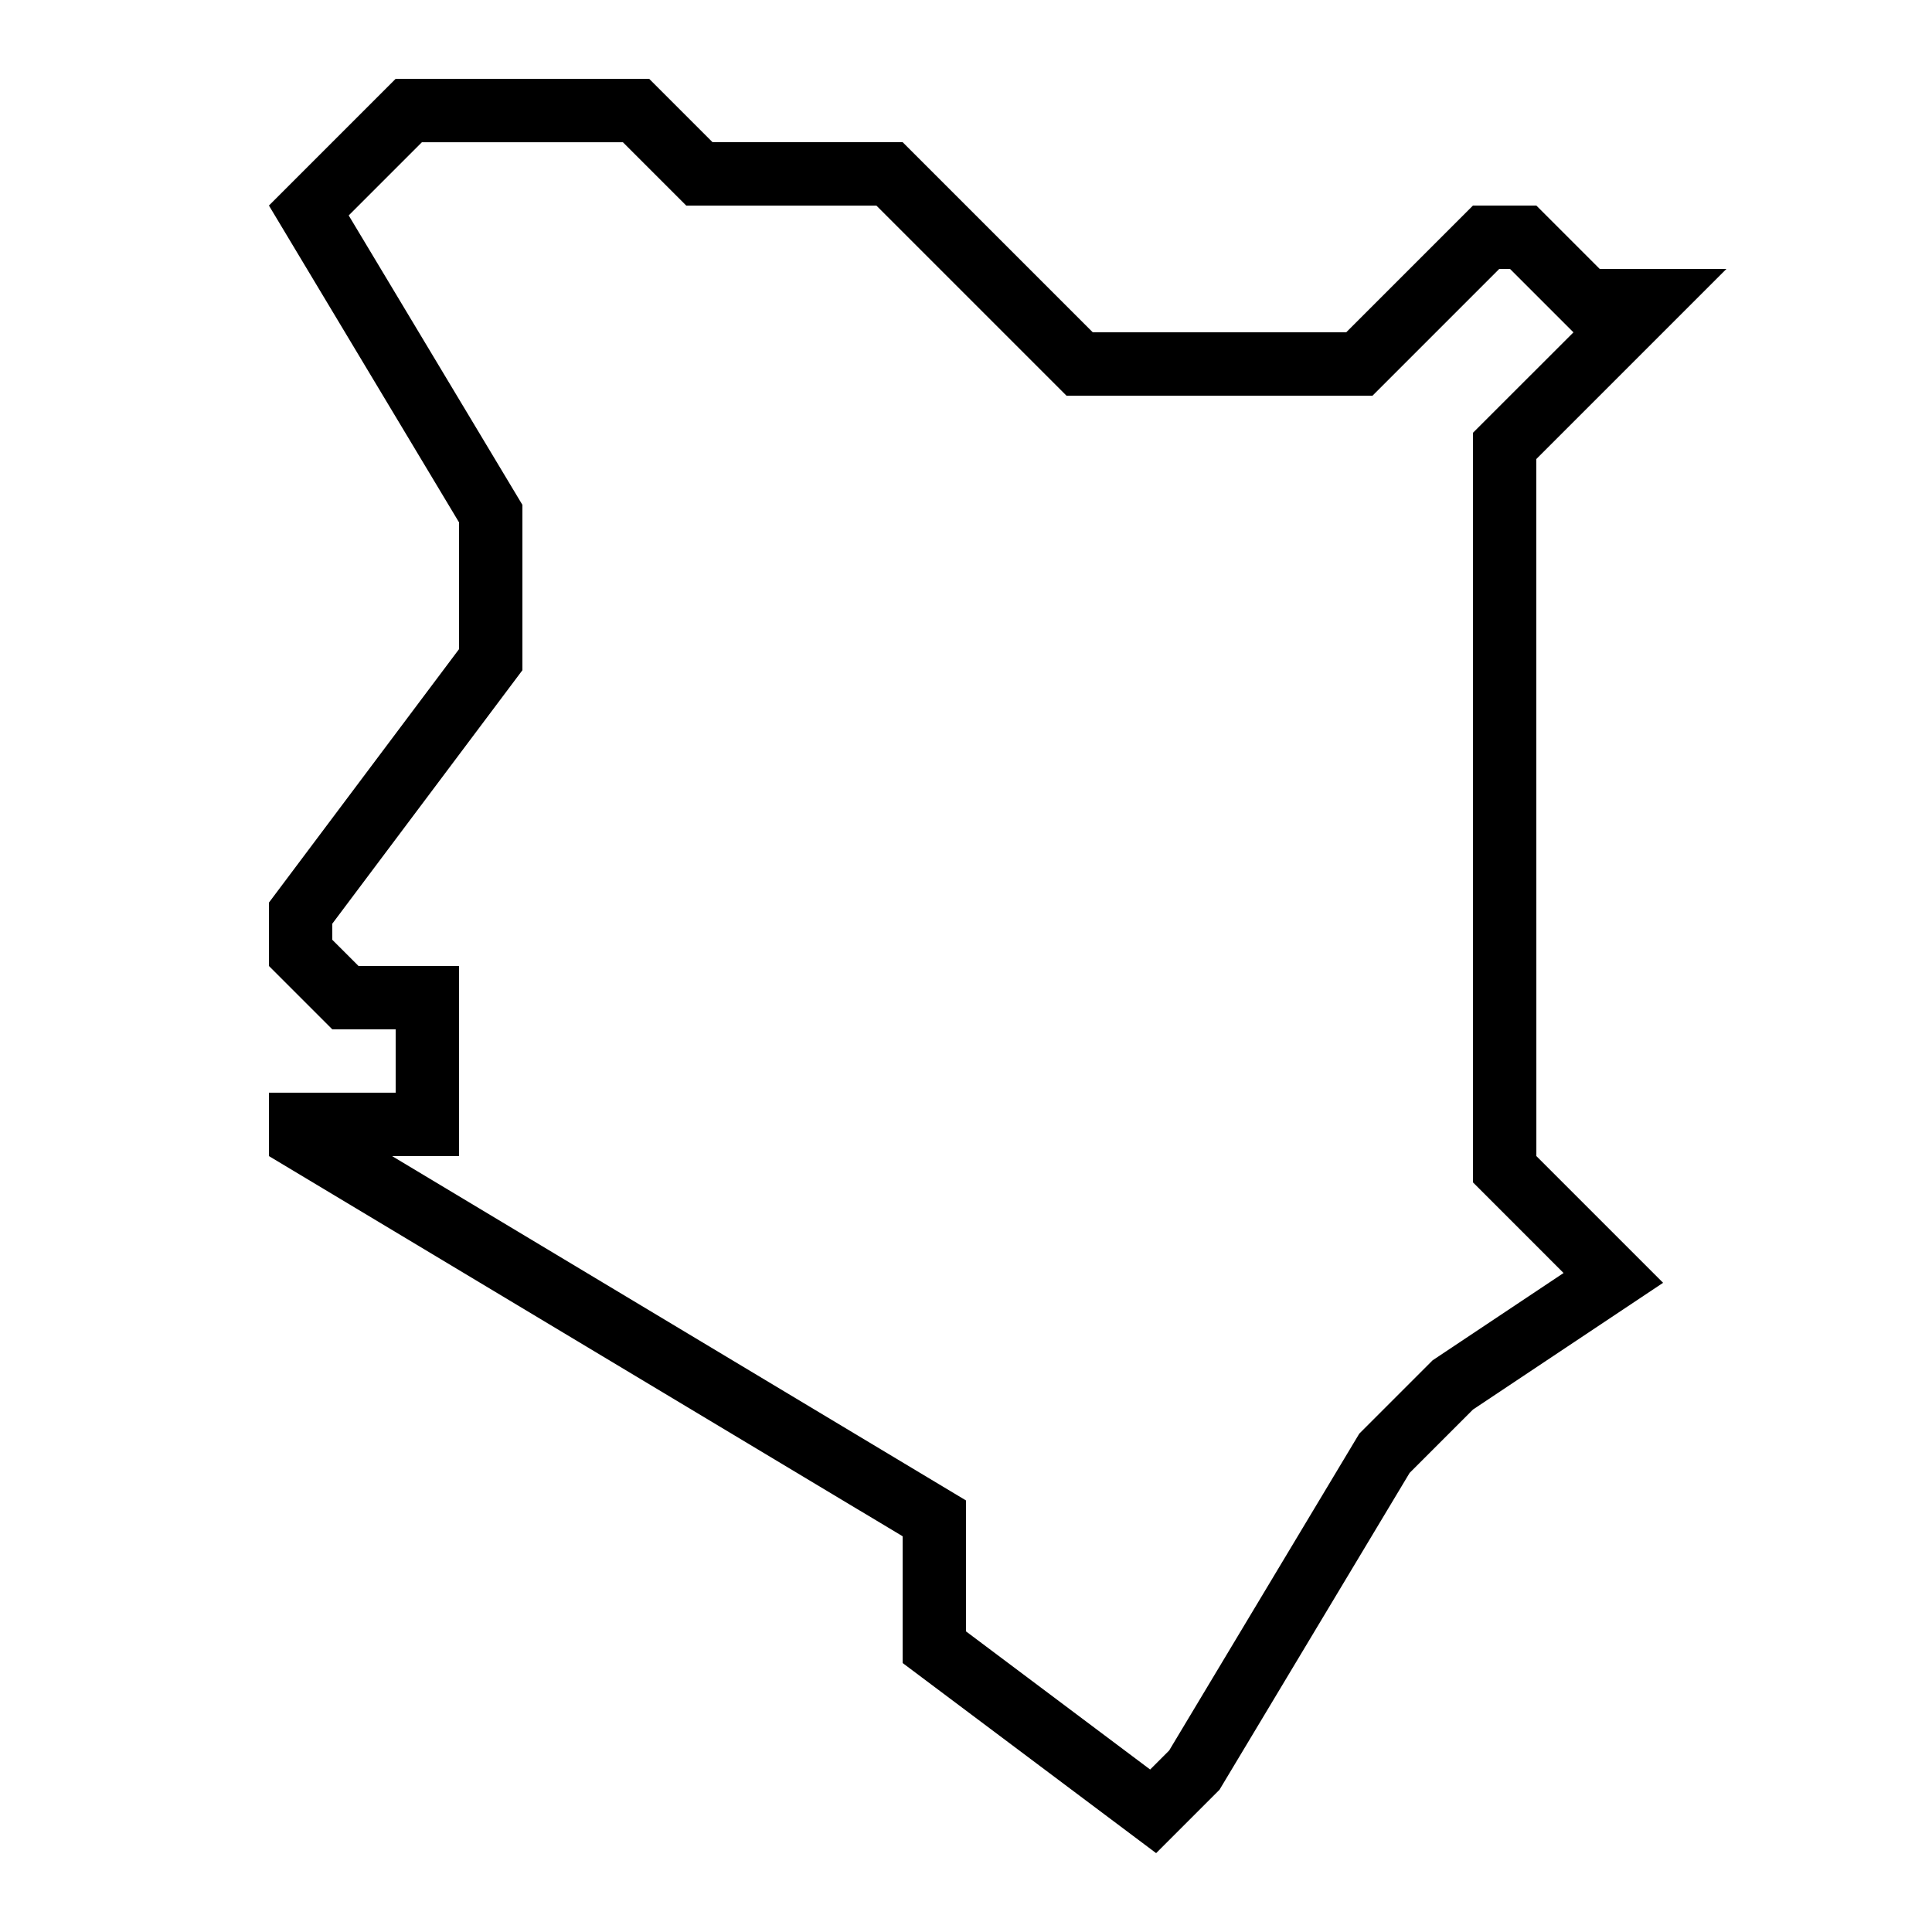
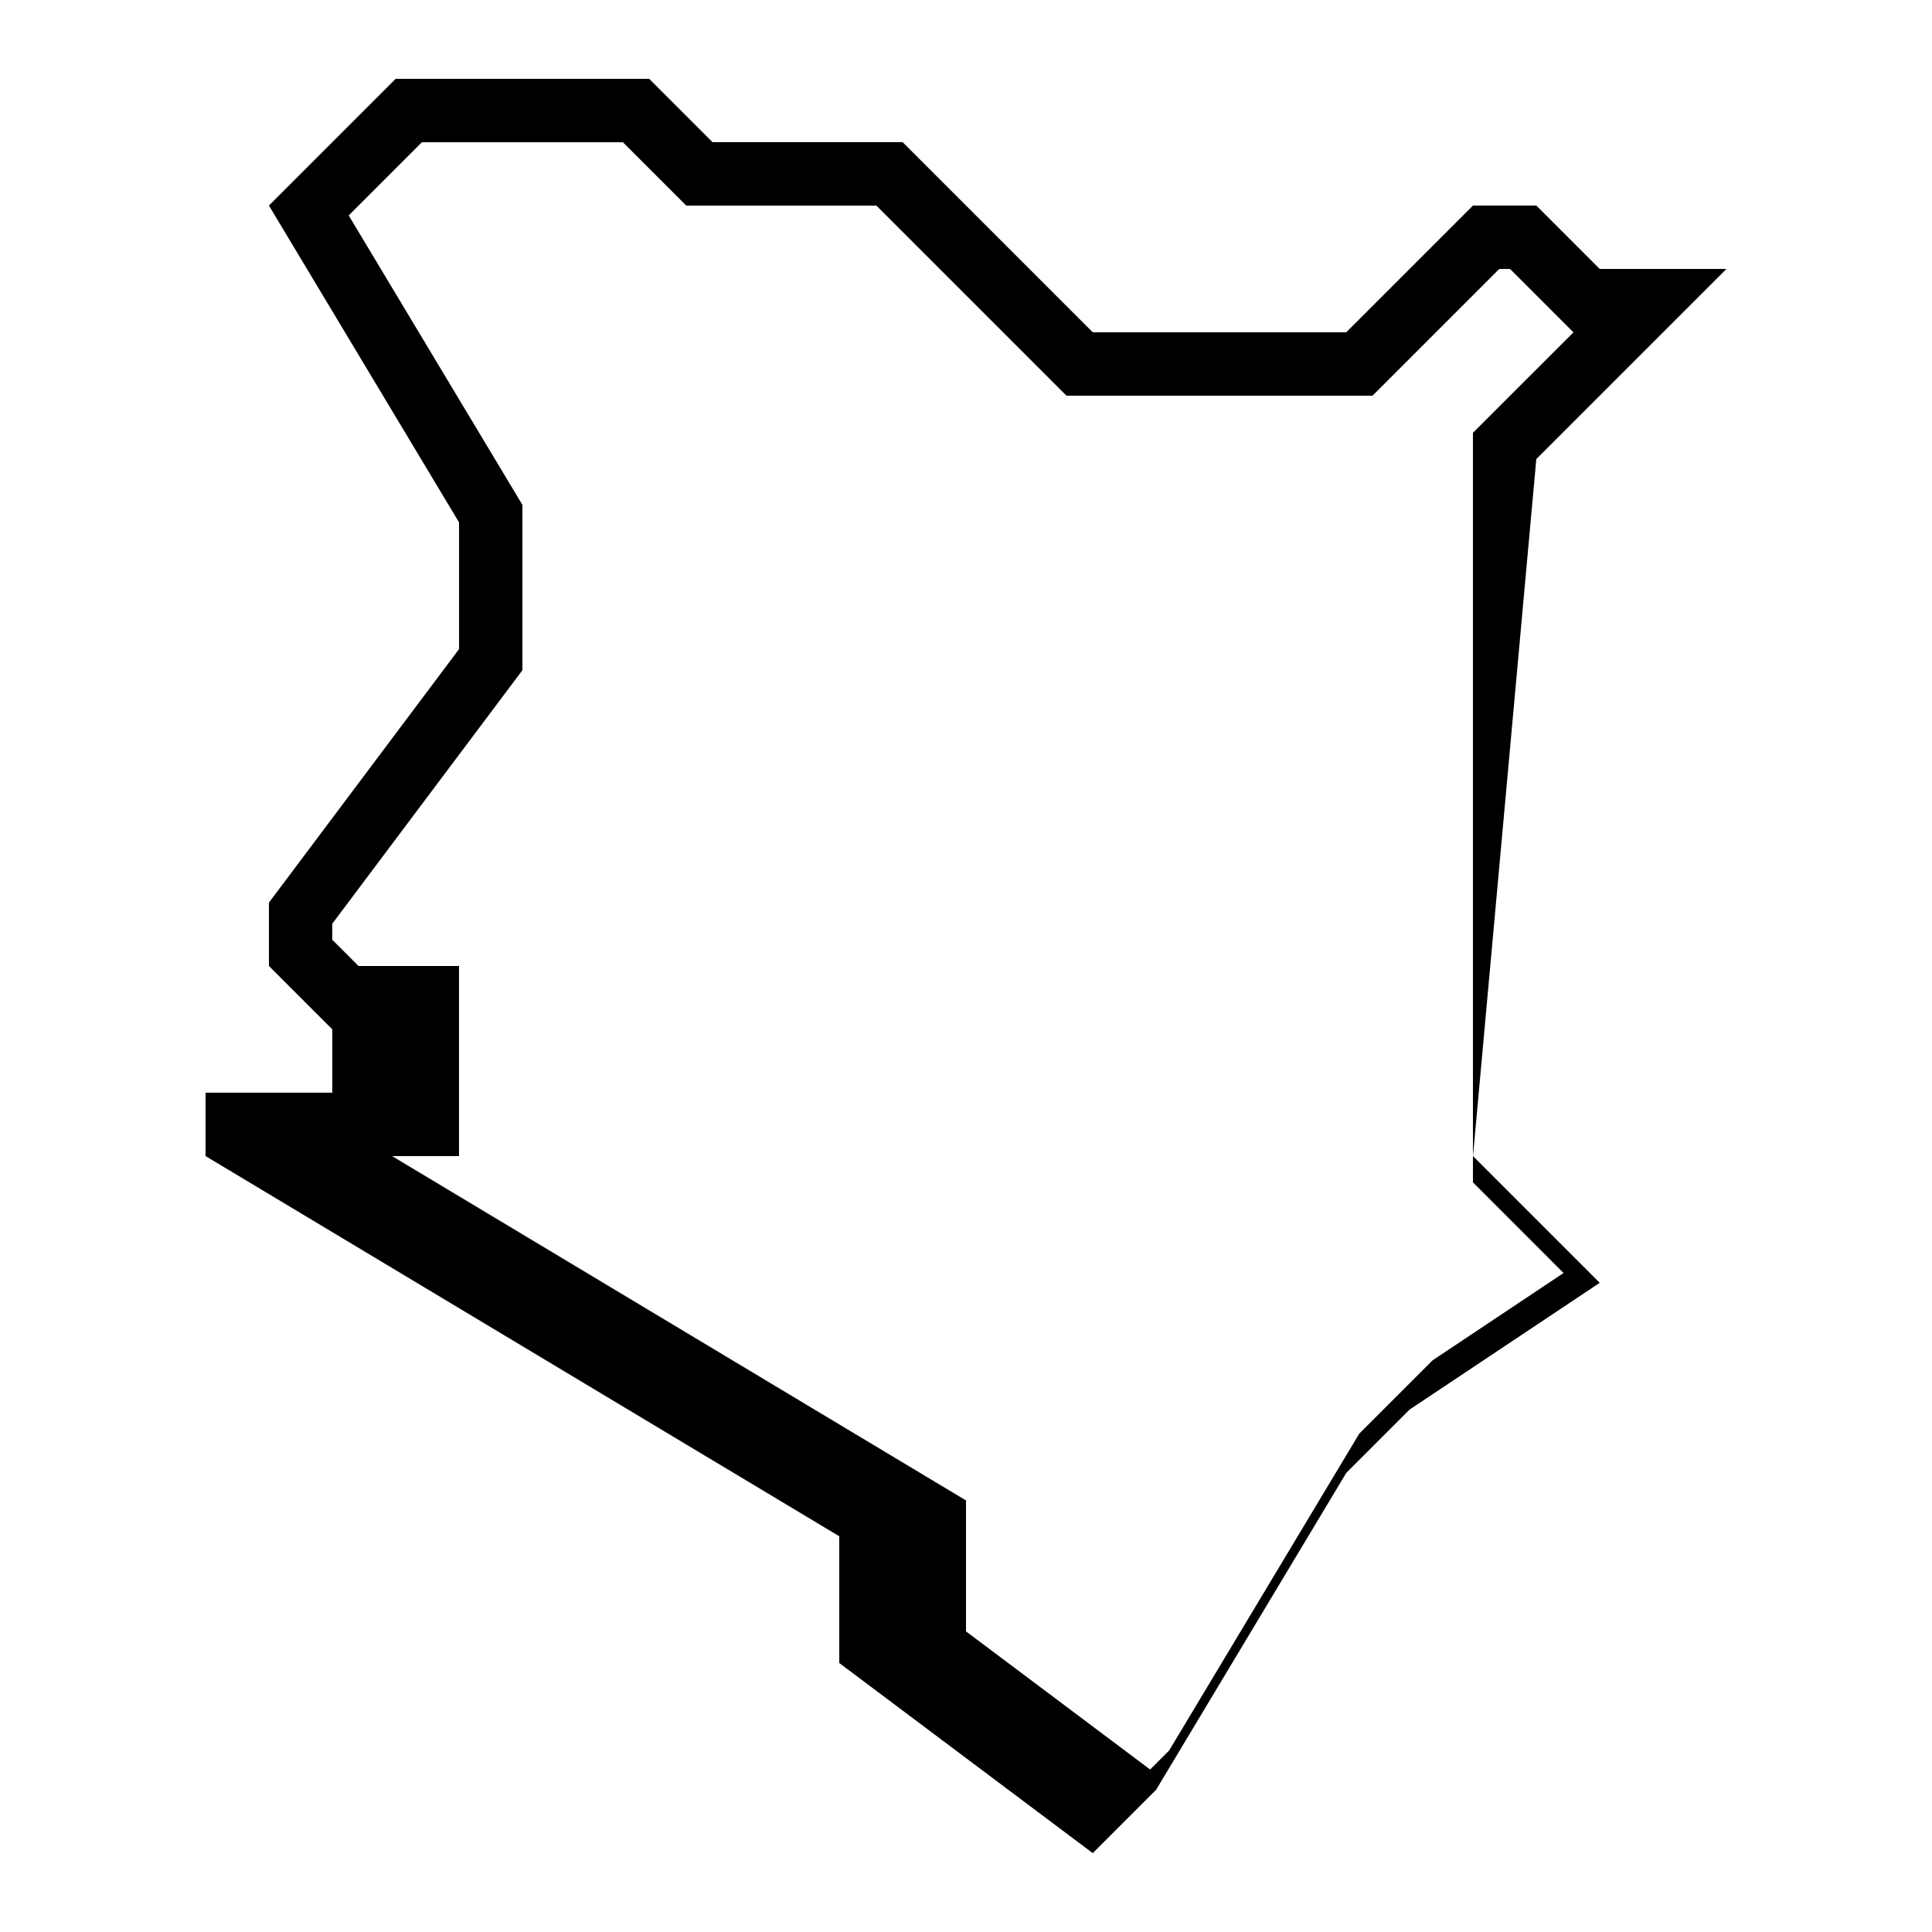
<svg xmlns="http://www.w3.org/2000/svg" fill="#000000" width="800px" height="800px" version="1.1" viewBox="144 144 512 512">
-   <path d="m551.14 265.65 50.383-50.383h-33.586l-16.793-16.793h-16.793l-33.586 33.586h-67.176l-50.383-50.383h-50.383l-16.793-16.793h-67.176l-33.586 33.586 50.383 83.969v33.586l-50.383 67.176v16.793l16.793 16.793h16.793v16.793h-33.586v16.793l167.94 100.76v33.586l67.176 50.383 16.793-16.793 50.383-83.969 16.793-16.793 50.383-33.586-33.586-33.586zm7.223 215.71-34.711 23.141-19.43 19.43-50.383 83.969-5.039 5.039-48.801-36.609v-34.695l-152.09-91.258h17.734v-50.383h-26.633l-6.953-6.949v-4.25l50.383-67.176v-43.832l-46.031-76.695 19.398-19.398h53.27l16.793 16.793h50.383l50.383 50.383h81.078l33.586-33.586h2.887l16.793 16.793-26.637 26.617v198.64z" />
+   <path d="m551.14 265.65 50.383-50.383h-33.586l-16.793-16.793h-16.793l-33.586 33.586h-67.176l-50.383-50.383h-50.383l-16.793-16.793h-67.176l-33.586 33.586 50.383 83.969v33.586l-50.383 67.176v16.793l16.793 16.793v16.793h-33.586v16.793l167.94 100.76v33.586l67.176 50.383 16.793-16.793 50.383-83.969 16.793-16.793 50.383-33.586-33.586-33.586zm7.223 215.71-34.711 23.141-19.43 19.43-50.383 83.969-5.039 5.039-48.801-36.609v-34.695l-152.09-91.258h17.734v-50.383h-26.633l-6.953-6.949v-4.25l50.383-67.176v-43.832l-46.031-76.695 19.398-19.398h53.27l16.793 16.793h50.383l50.383 50.383h81.078l33.586-33.586h2.887l16.793 16.793-26.637 26.617v198.64z" />
</svg>